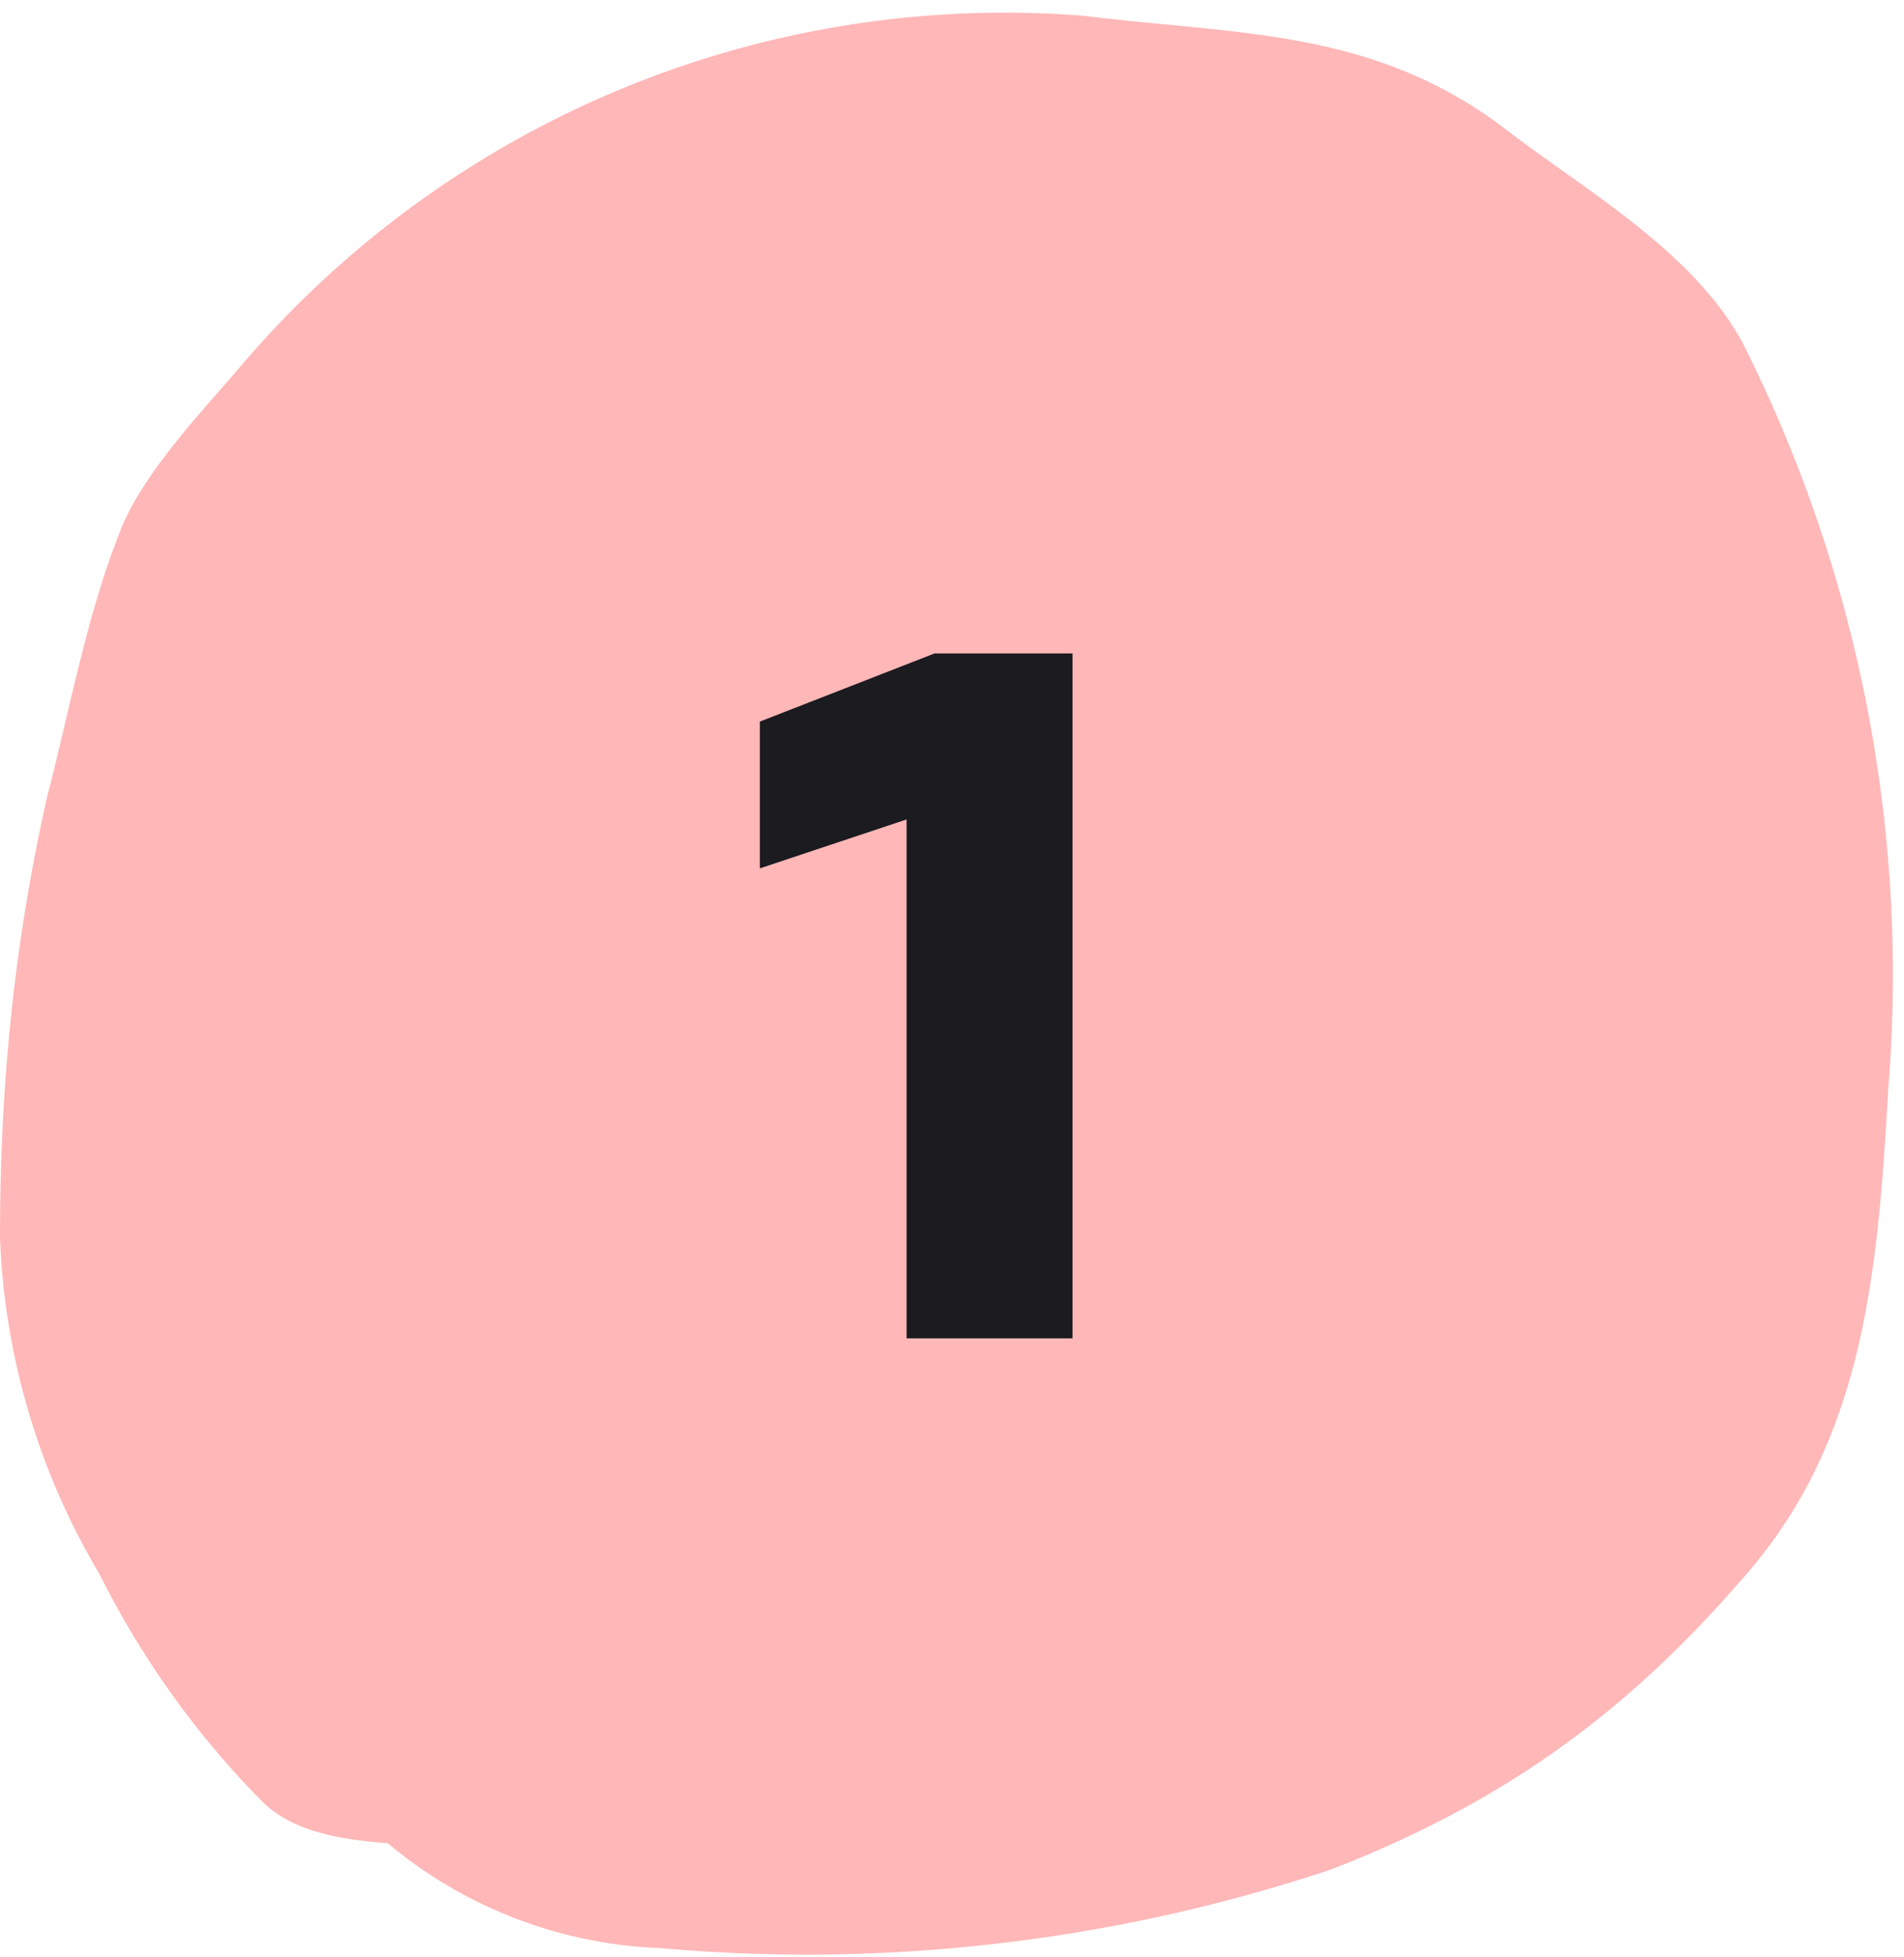
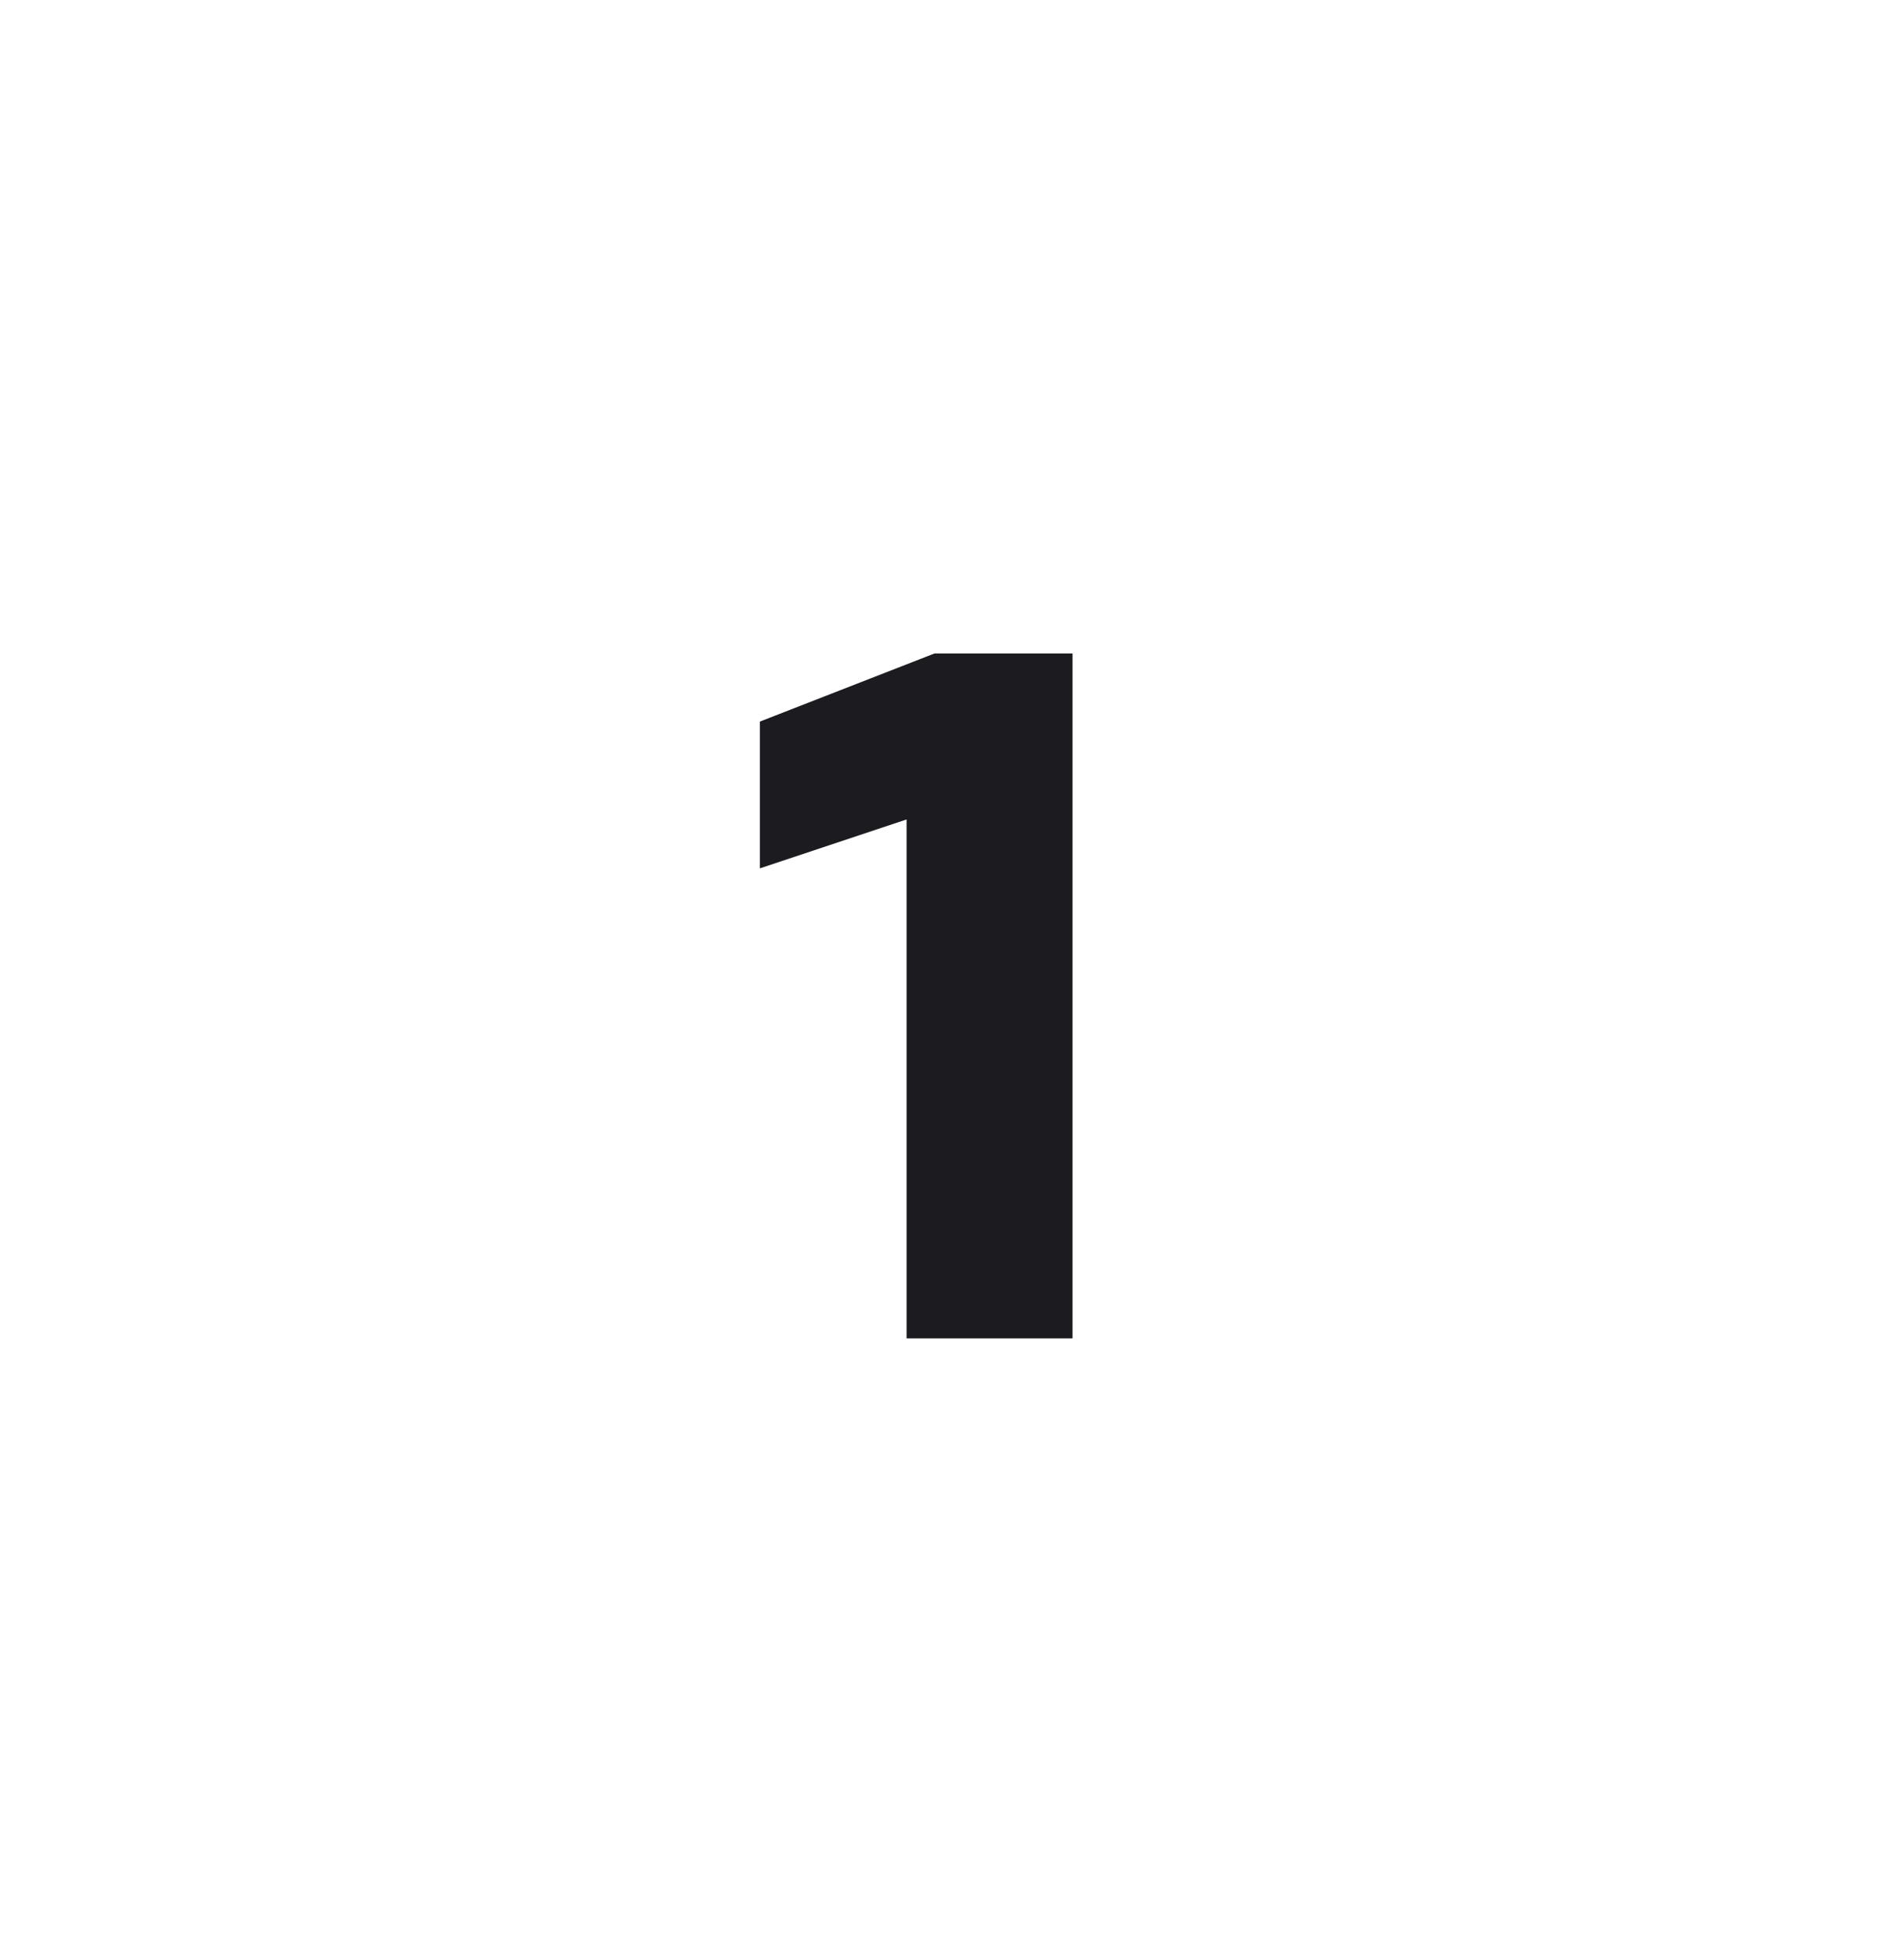
<svg xmlns="http://www.w3.org/2000/svg" width="109" height="112" viewBox="0 0 109 112" fill="none">
-   <path d="M37.8 111.5a25.8 25.8 0 01-15.6-6c-2.5-.2-5.4-.6-7.2-2.4a50.8 50.8 0 01-9.3-13A40.6 40.6 0 010 70.8C0 62.2.8 54 2.7 45.6 4 40.6 5 35 7 30.1c1.4-3.3 4.8-6.8 7-9.4A57.4 57.4 0 0162 .9c8.8 1.1 16.6.7 24.2 6.5 4.4 3.4 10.8 7 13.6 12.3a80.4 80.4 0 018.3 42.6c-.6 10.6-1.4 20.2-8.3 28-7 8.1-14.1 13-23.6 16.7a95 95 0 01-38.4 4.5z" fill="#FFB7B7" />
  <path d="M61.4 76.6V37.4h-7.9l-10 3.9v8.4l8.4-2.8v29.7h9.5z" fill="#1B1B20" />
</svg>